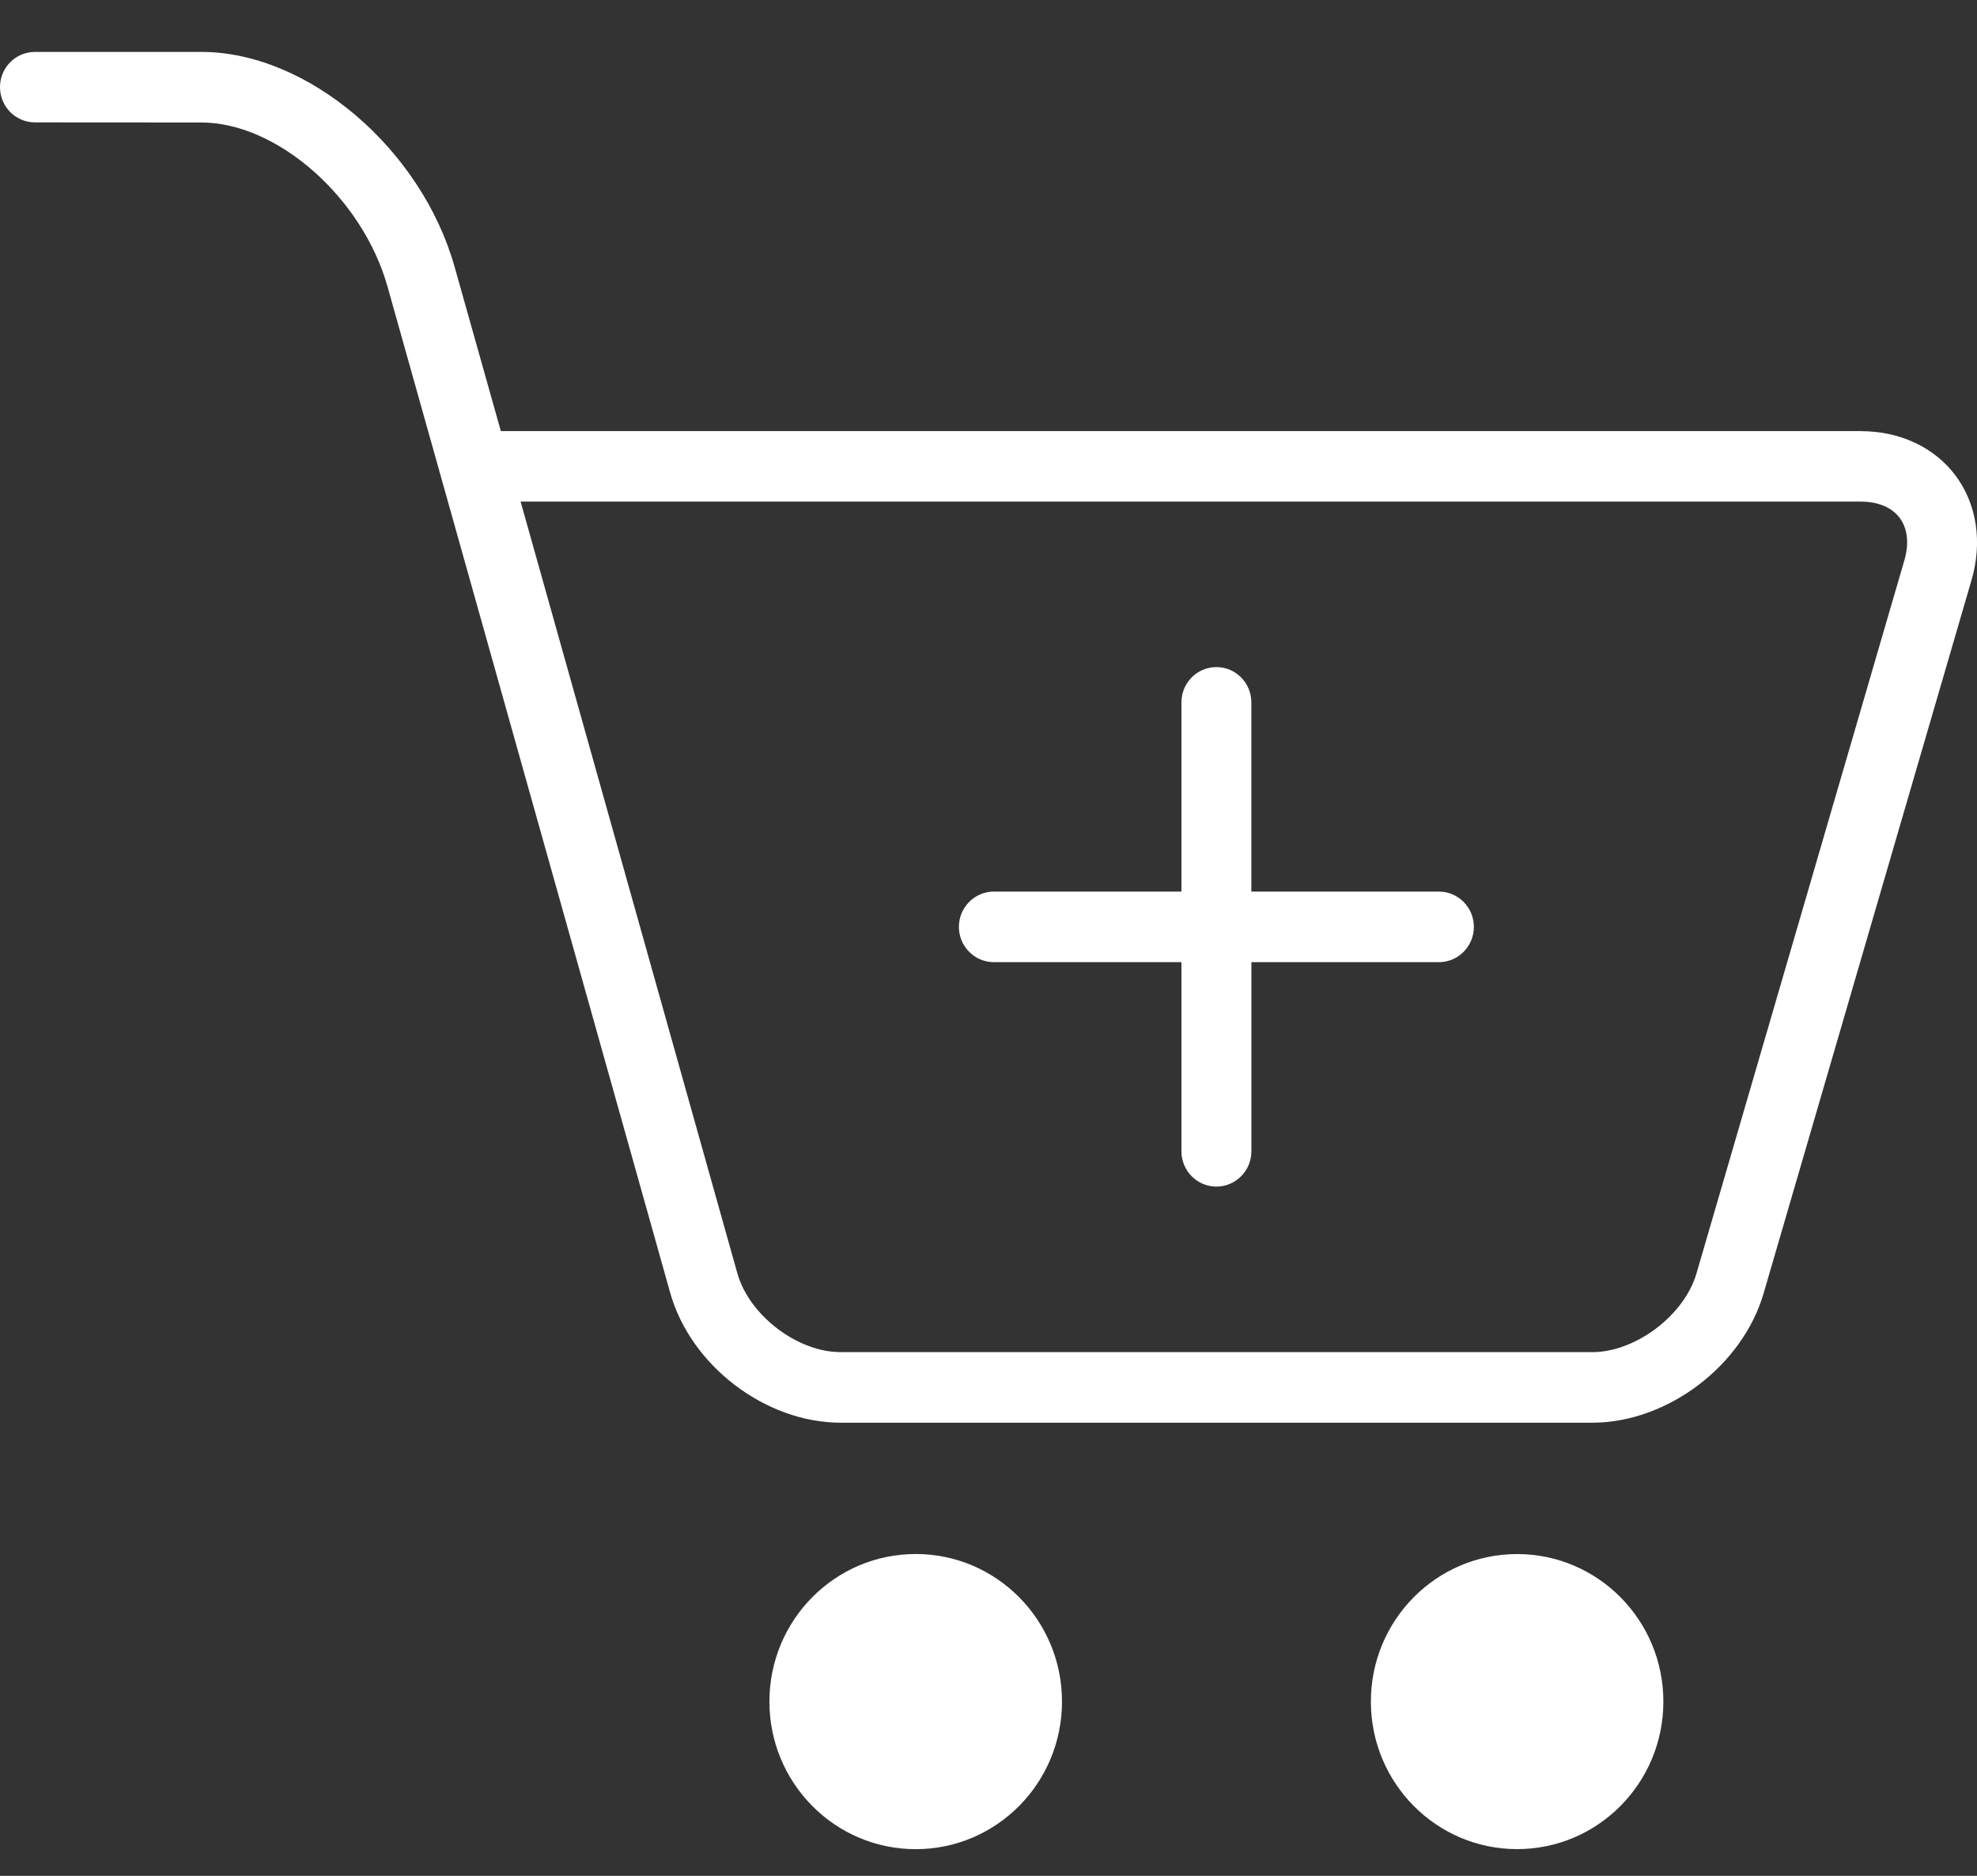
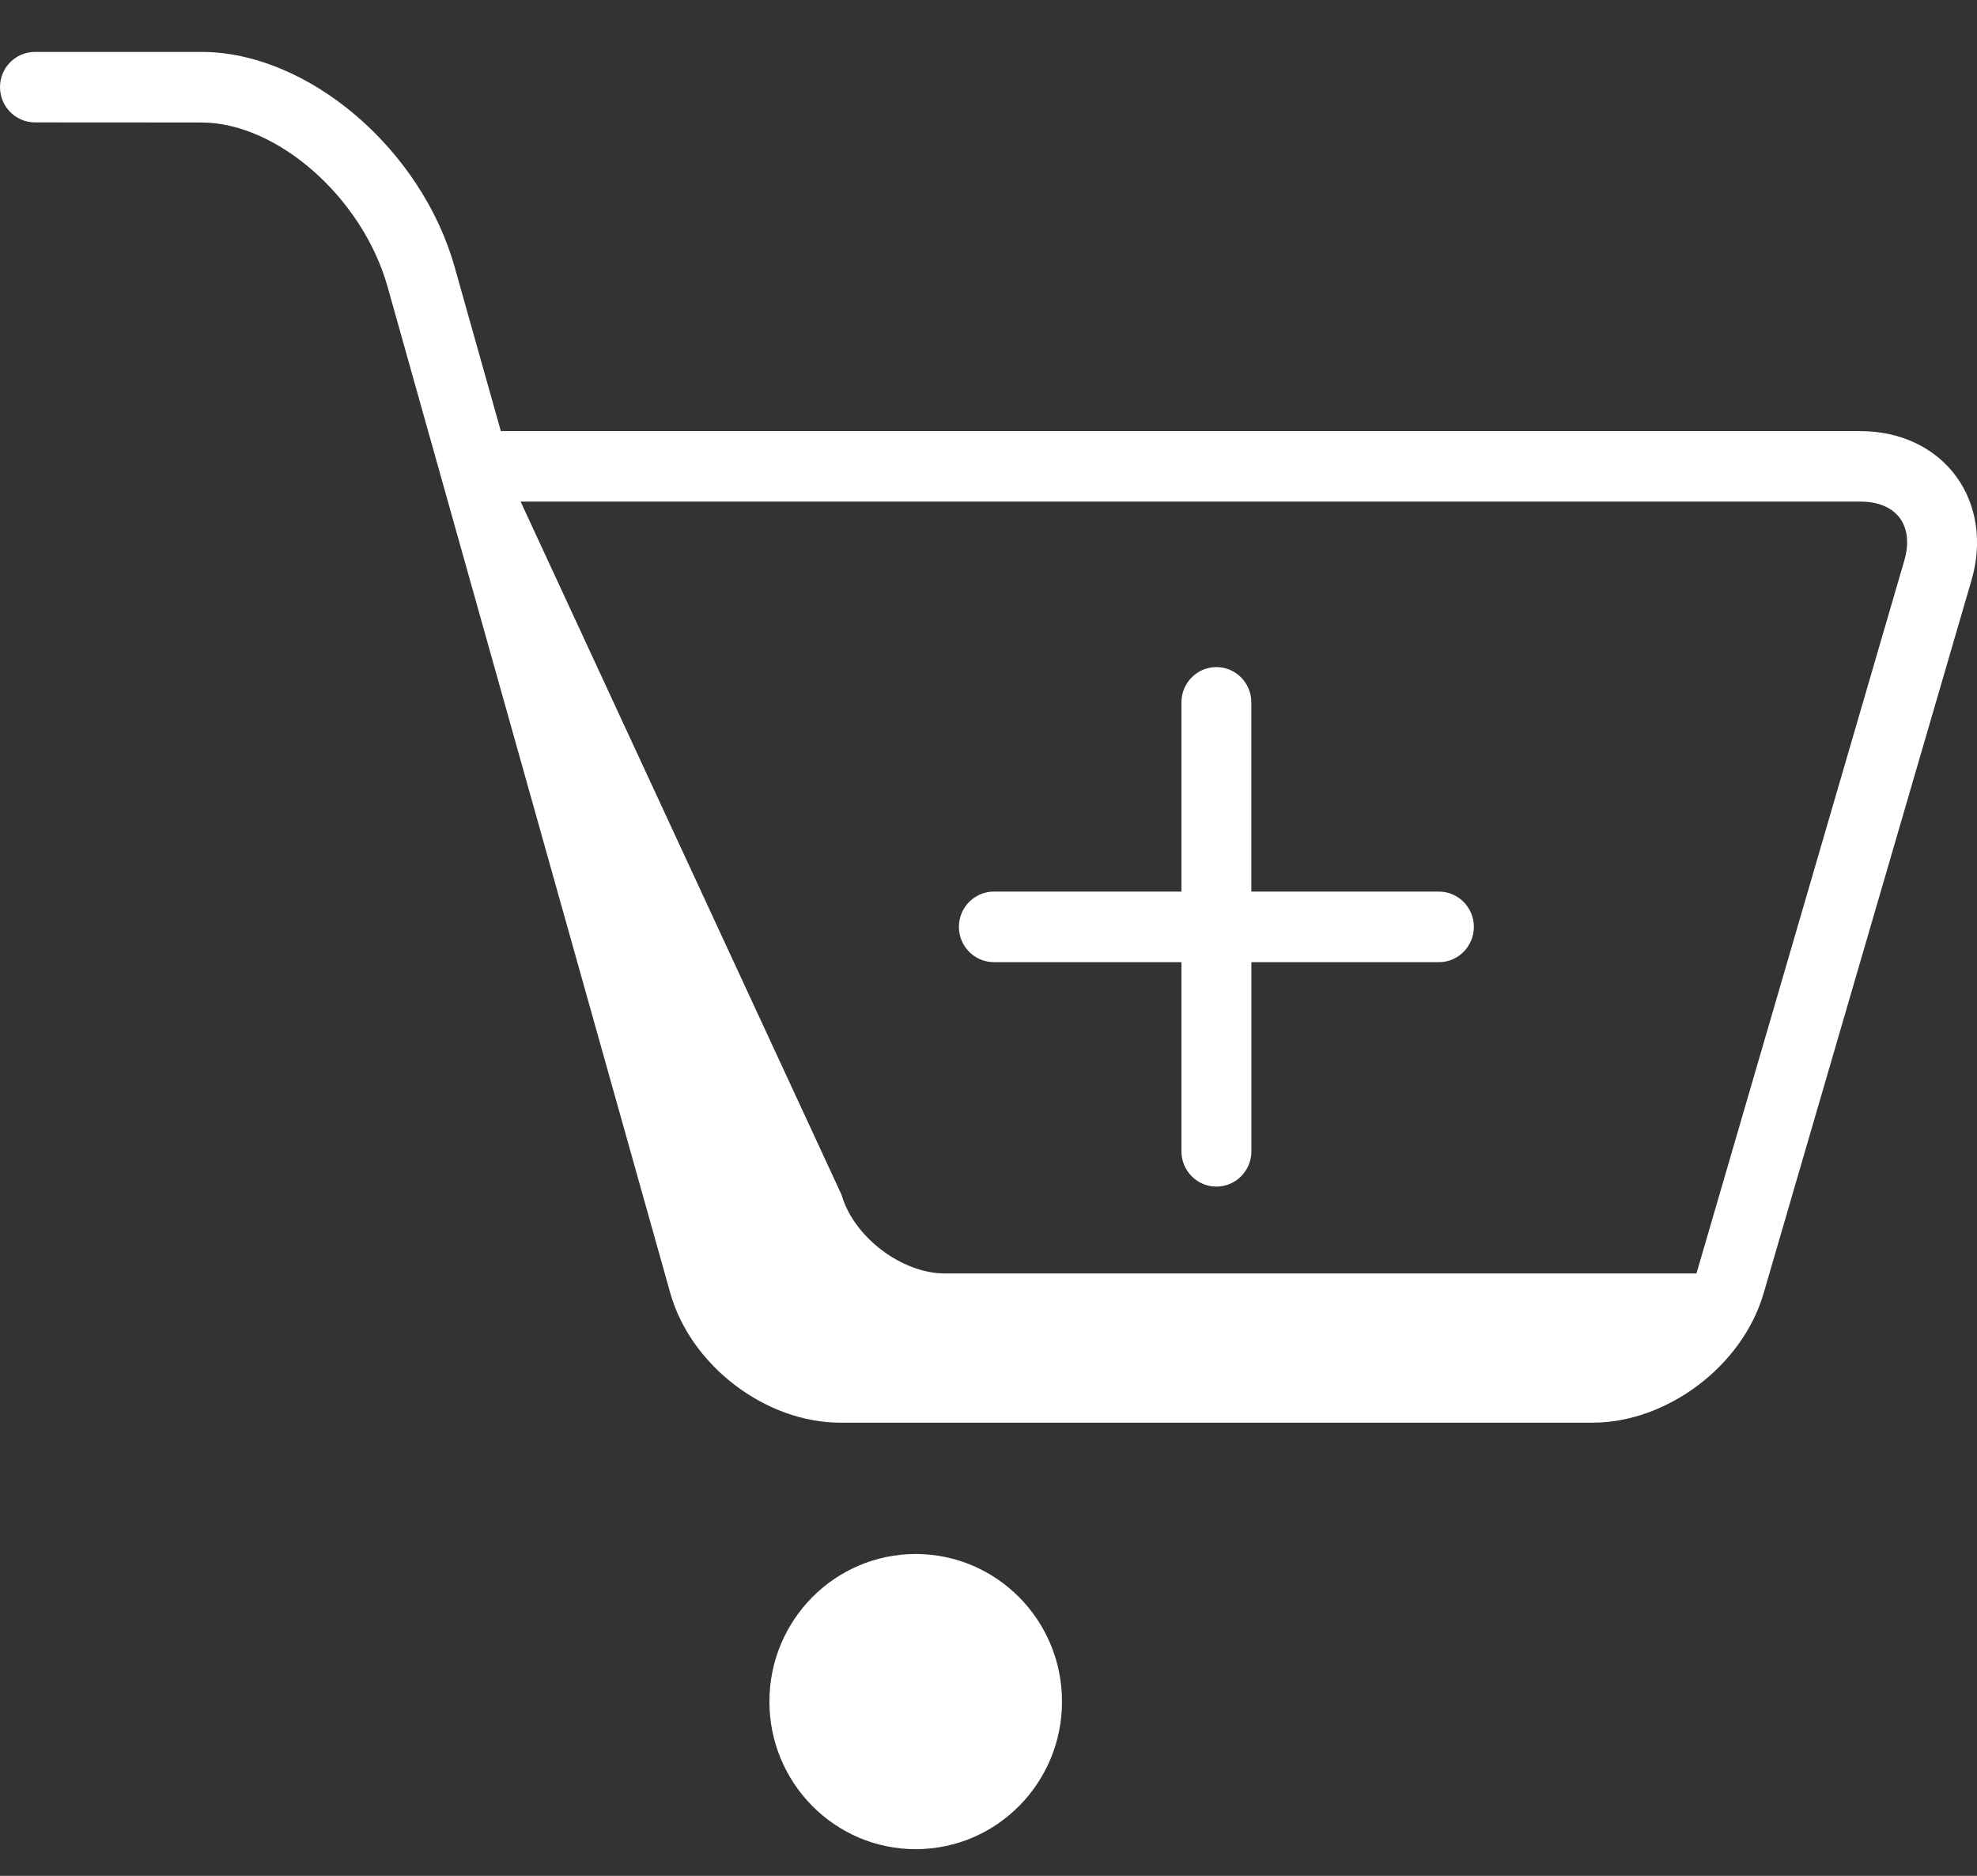
<svg xmlns="http://www.w3.org/2000/svg" width="39" height="37" viewBox="0 0 39 37">
  <rect x="0" y="0" width="39" height="37" fill="#333333" stroke="none" />
  <g fill="none" fill-rule="evenodd">
    <g fill="#FFF" fill-rule="nonzero">
      <g>
        <g>
          <g transform="translate(-1001 -1612) translate(363.95 1120) translate(614.05 112) translate(23 380.871)">
            <path d="M28.385 16.715h-3.7v-3.732c0-.384-.308-.696-.69-.696-.38 0-.689.312-.689.696v3.732h-3.7c-.38 0-.69.312-.69.696 0 .384.31.696.69.696h3.7v3.731c0 .384.309.696.69.696.38 0 .69-.312.69-.696v-3.731h3.699c.38 0 .69-.312.69-.696 0-.384-.31-.696-.69-.696z" />
            <ellipse cx="18.064" cy="32.692" rx="2.886" ry="2.911" />
-             <ellipse cx="29.928" cy="32.692" rx="2.885" ry="2.91" />
-             <path d="M36.708 7.632H9.88L8.97 4.4C8.313 2.06 6.071.154 3.974.153H.69c-.381 0-.69.31-.69.694 0 .385.309.696.69.696l3.283.002C5.47 1.546 7.15 3.027 7.644 4.78l5.577 19.849c.403 1.436 1.879 2.562 3.36 2.562h14.83c1.478 0 2.962-1.12 3.379-2.55l4.101-14.066c.22-.75.106-1.5-.31-2.06-.415-.56-1.098-.882-1.873-.882zm.859 2.55l-4.101 14.065c-.241.827-1.201 1.552-2.055 1.552h-14.83c-.851 0-1.8-.725-2.034-1.55L10.27 9.023h26.438c.341 0 .614.115.768.323.155.208.188.505.091.835z" />
+             <path d="M36.708 7.632H9.88L8.97 4.4C8.313 2.06 6.071.154 3.974.153H.69c-.381 0-.69.31-.69.694 0 .385.309.696.69.696l3.283.002C5.47 1.546 7.15 3.027 7.644 4.78l5.577 19.849c.403 1.436 1.879 2.562 3.36 2.562h14.83c1.478 0 2.962-1.12 3.379-2.55l4.101-14.066c.22-.75.106-1.5-.31-2.06-.415-.56-1.098-.882-1.873-.882zm.859 2.55l-4.101 14.065h-14.83c-.851 0-1.8-.725-2.034-1.55L10.27 9.023h26.438c.341 0 .614.115.768.323.155.208.188.505.091.835z" />
          </g>
        </g>
      </g>
    </g>
  </g>
</svg>